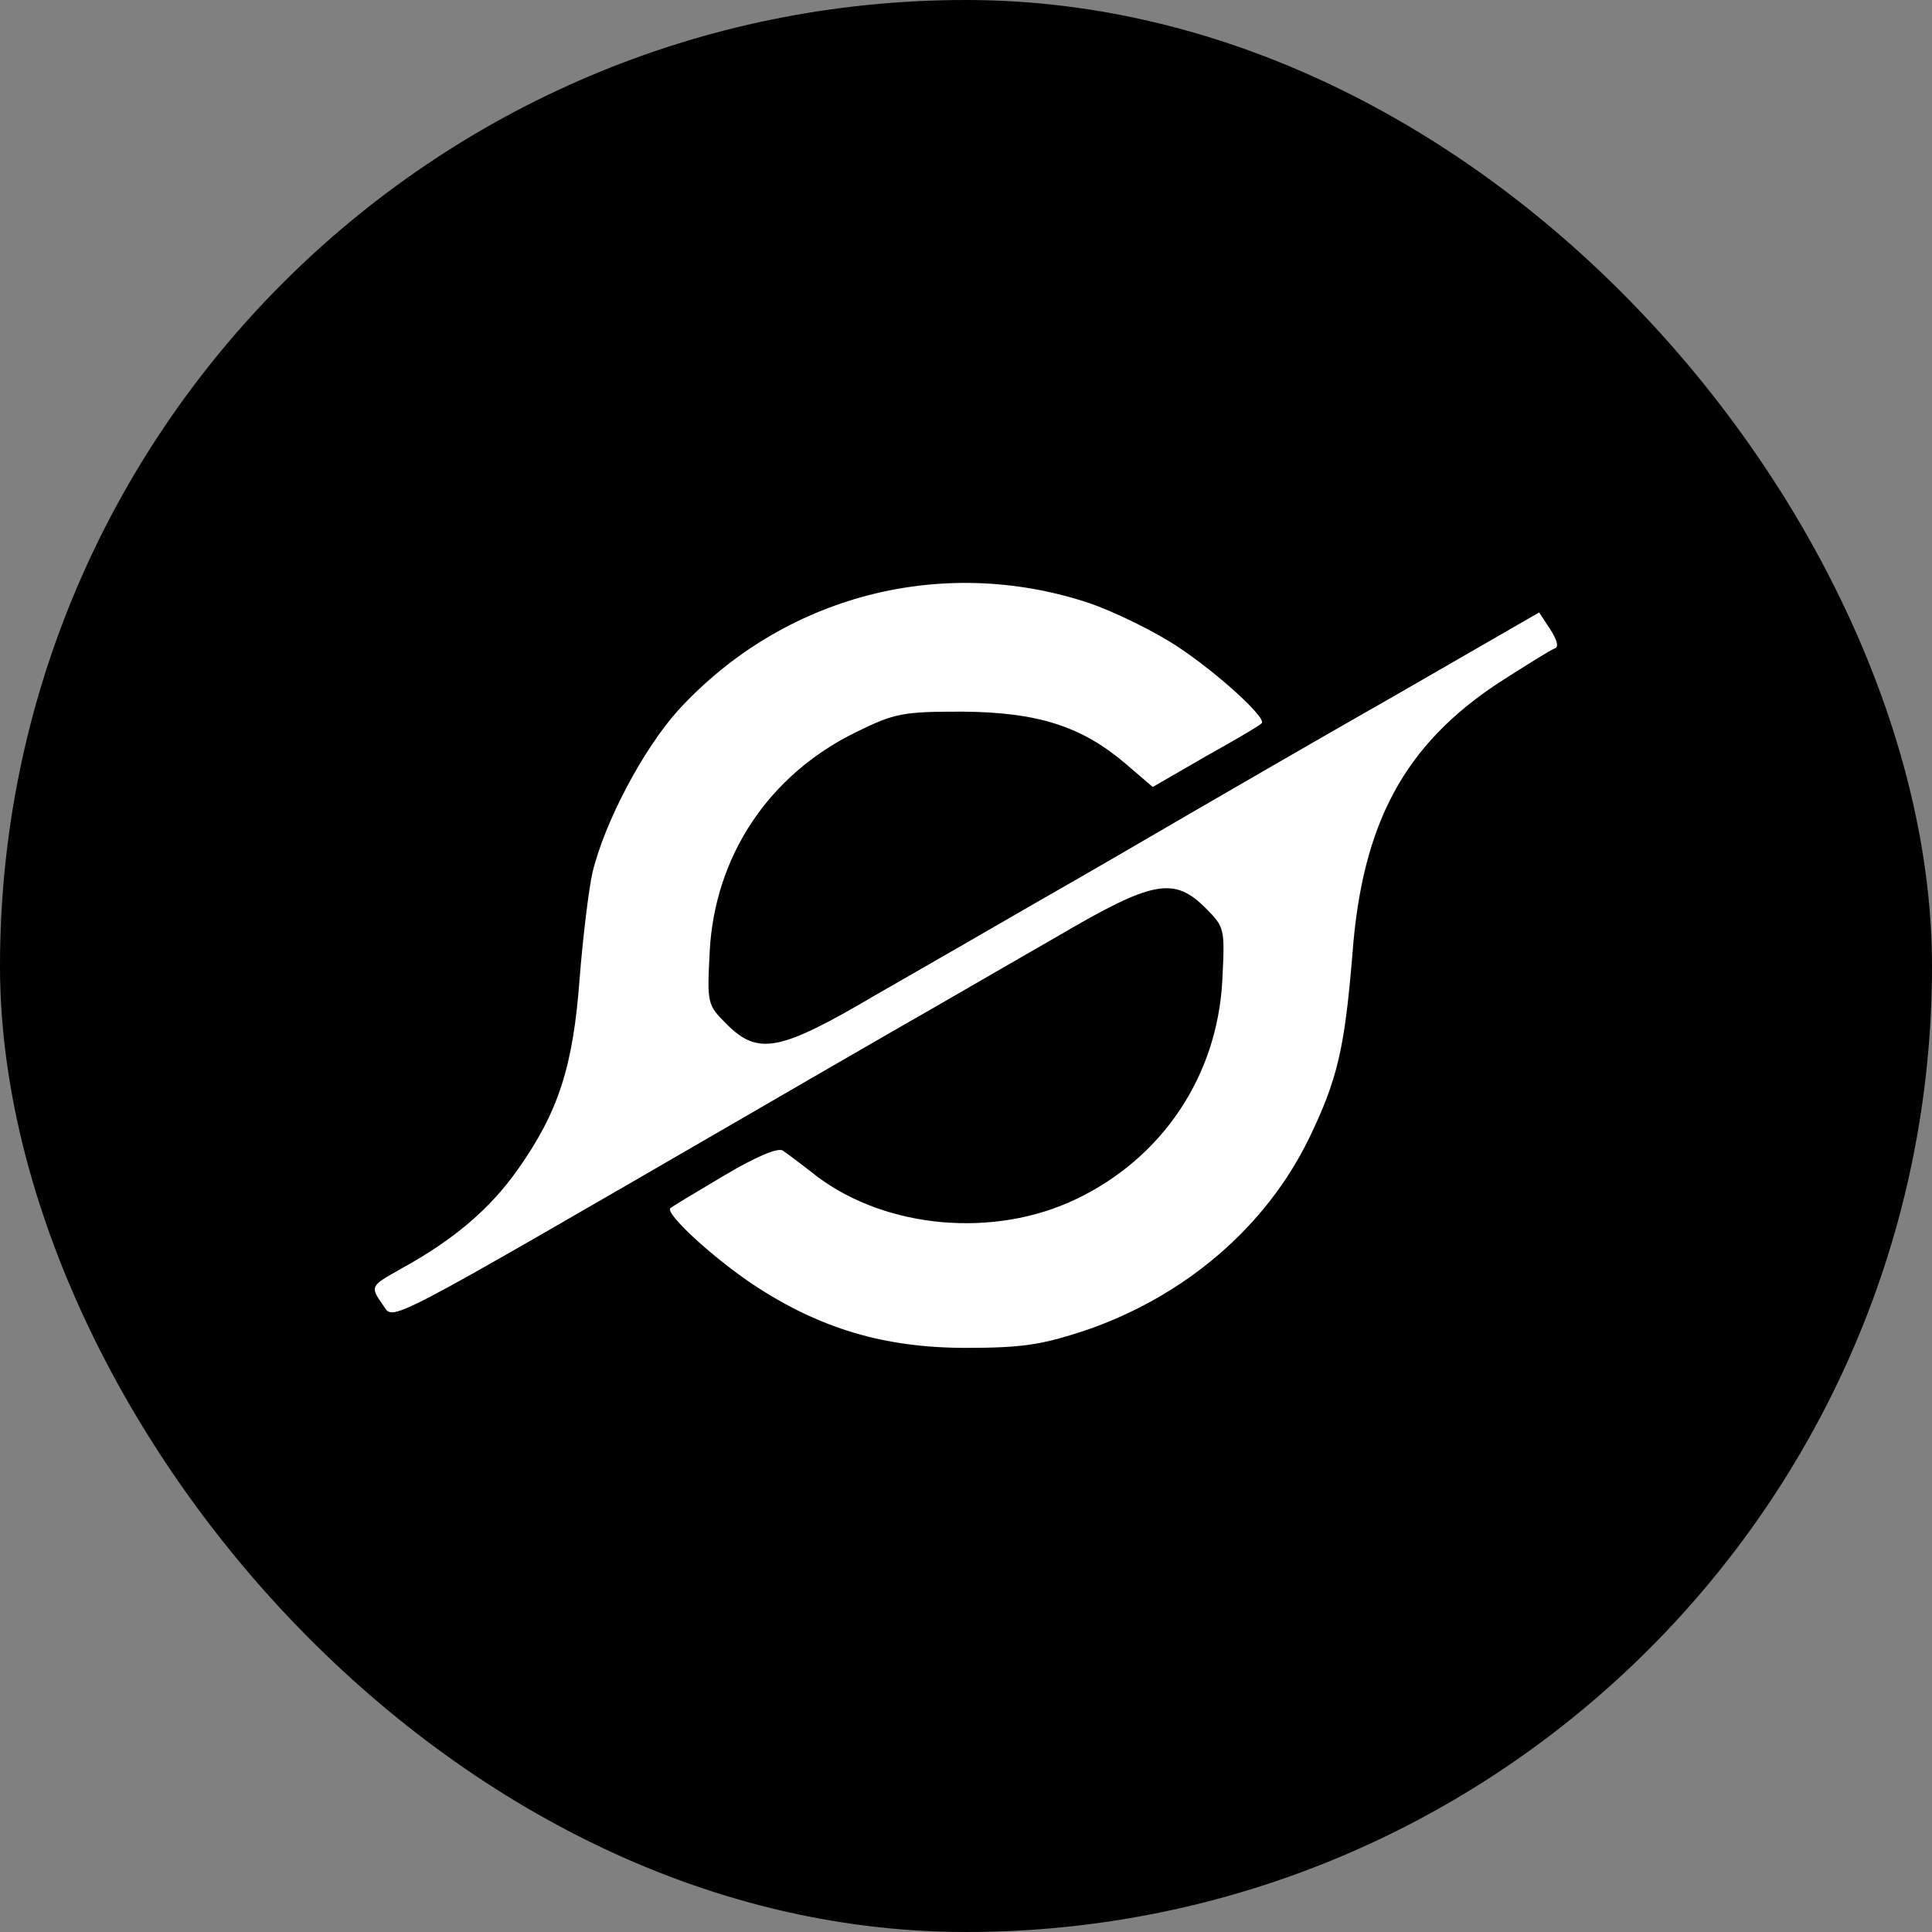
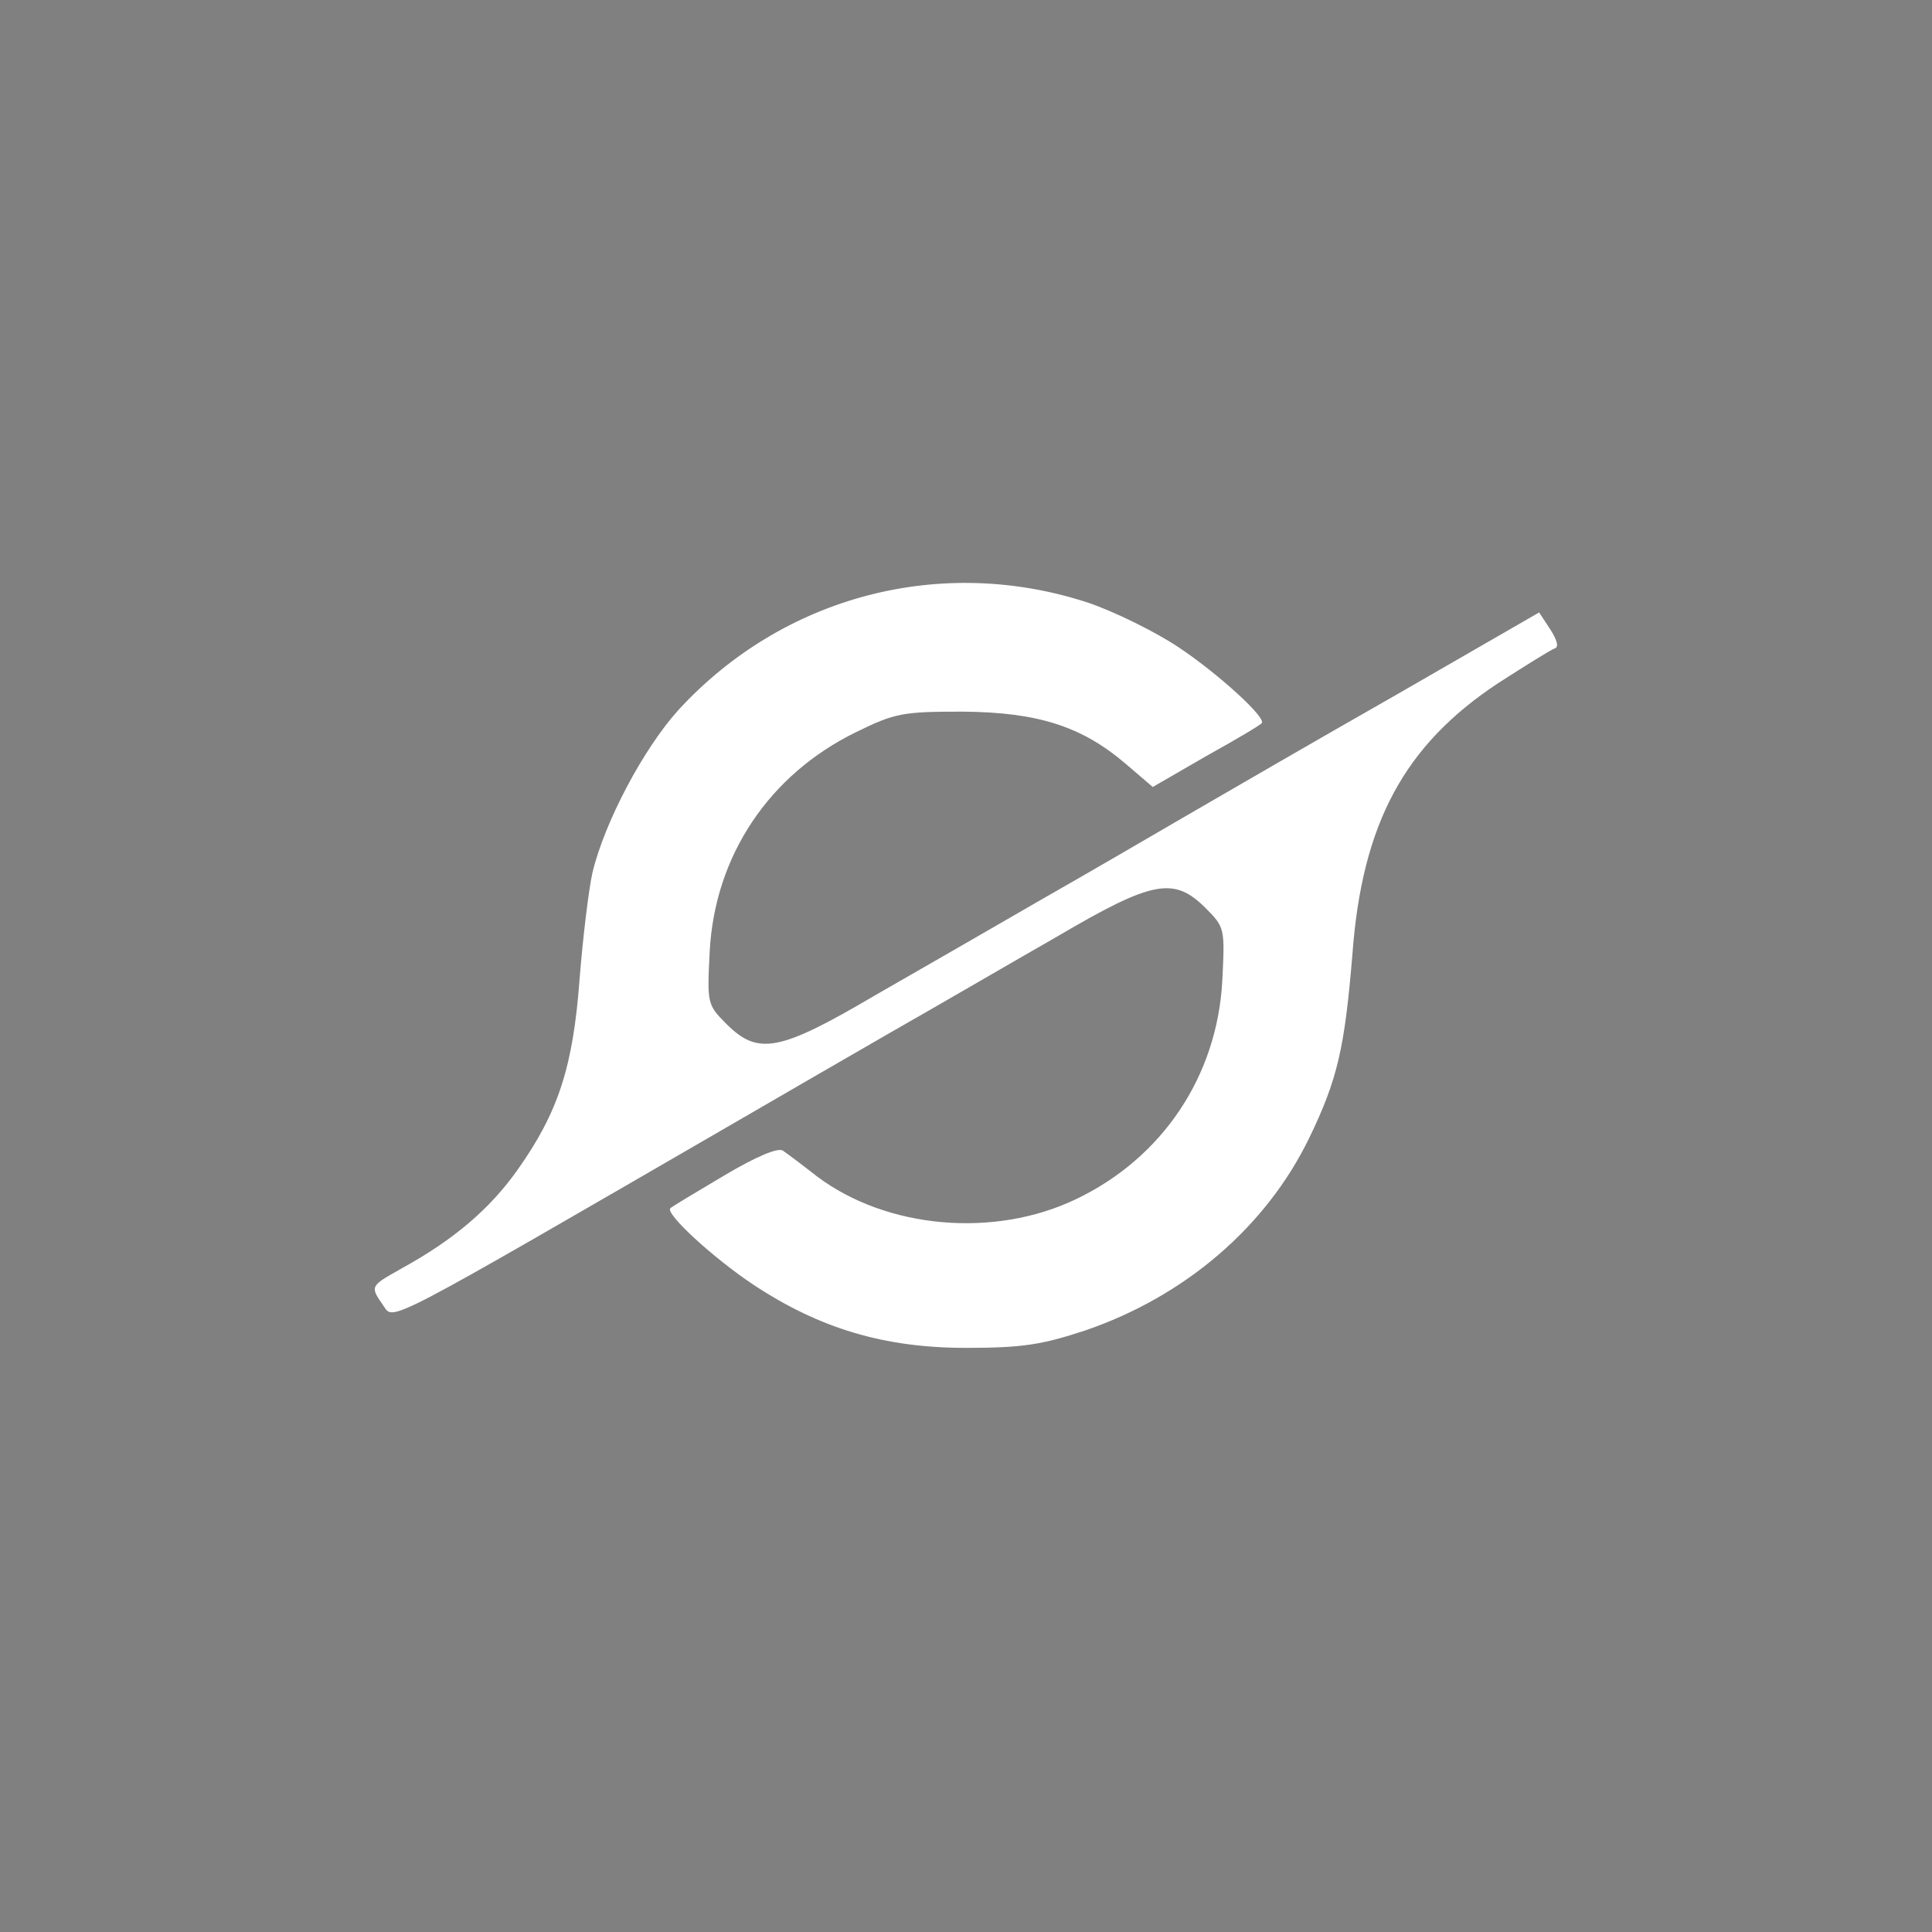
<svg xmlns="http://www.w3.org/2000/svg" width="32" height="32" viewBox="0 0 32 32" fill="none">
  <rect x="0" y="0" width="32" height="32" fill="#808080" stroke="none" />
-   <rect width="32" height="32" rx="16" fill="black" />
  <path d="M18.027 9.984C18.464 10.133 19.136 10.464 19.52 10.72C20.192 11.168 20.992 11.904 20.896 11.979C20.875 12.011 20.459 12.256 19.979 12.523L19.093 13.035L18.645 12.651C17.92 12.032 17.195 11.797 15.947 11.787C14.955 11.787 14.827 11.808 14.176 12.128C12.736 12.832 11.84 14.176 11.755 15.755C11.712 16.619 11.712 16.64 12.032 16.96C12.555 17.483 12.907 17.419 14.485 16.491C15.209 16.077 16.394 15.393 17.156 14.953L17.227 14.912C17.995 14.475 19.093 13.835 19.68 13.493C20.267 13.152 21.813 12.256 23.125 11.509L25.493 10.144L25.675 10.421C25.792 10.603 25.824 10.72 25.749 10.741C25.685 10.763 25.259 11.029 24.811 11.317C23.264 12.341 22.56 13.632 22.4 15.808C22.272 17.355 22.155 17.877 21.685 18.848C20.971 20.32 19.627 21.472 17.973 22.037C17.259 22.272 16.939 22.325 16 22.325C14.645 22.325 13.579 22.005 12.48 21.28C11.808 20.832 11.008 20.096 11.104 20.011C11.125 19.989 11.531 19.744 12 19.467C12.523 19.157 12.896 18.997 12.971 19.061C13.035 19.104 13.291 19.296 13.536 19.488C14.688 20.352 16.469 20.512 17.824 19.861C19.253 19.179 20.16 17.824 20.245 16.245C20.288 15.381 20.288 15.36 19.968 15.04C19.445 14.517 19.093 14.581 17.515 15.509C16.768 15.936 15.541 16.651 14.773 17.088C14.016 17.525 12.907 18.165 12.32 18.507C6.261 22.016 6.528 21.877 6.347 21.621C6.126 21.306 6.133 21.301 6.625 21.025L6.645 21.013C7.52 20.533 8.117 20.021 8.576 19.371C9.248 18.421 9.493 17.664 9.6 16.213C9.653 15.541 9.749 14.741 9.813 14.453C10.016 13.611 10.656 12.405 11.232 11.765C12.971 9.867 15.595 9.184 18.027 9.984Z" fill="white" />
</svg>